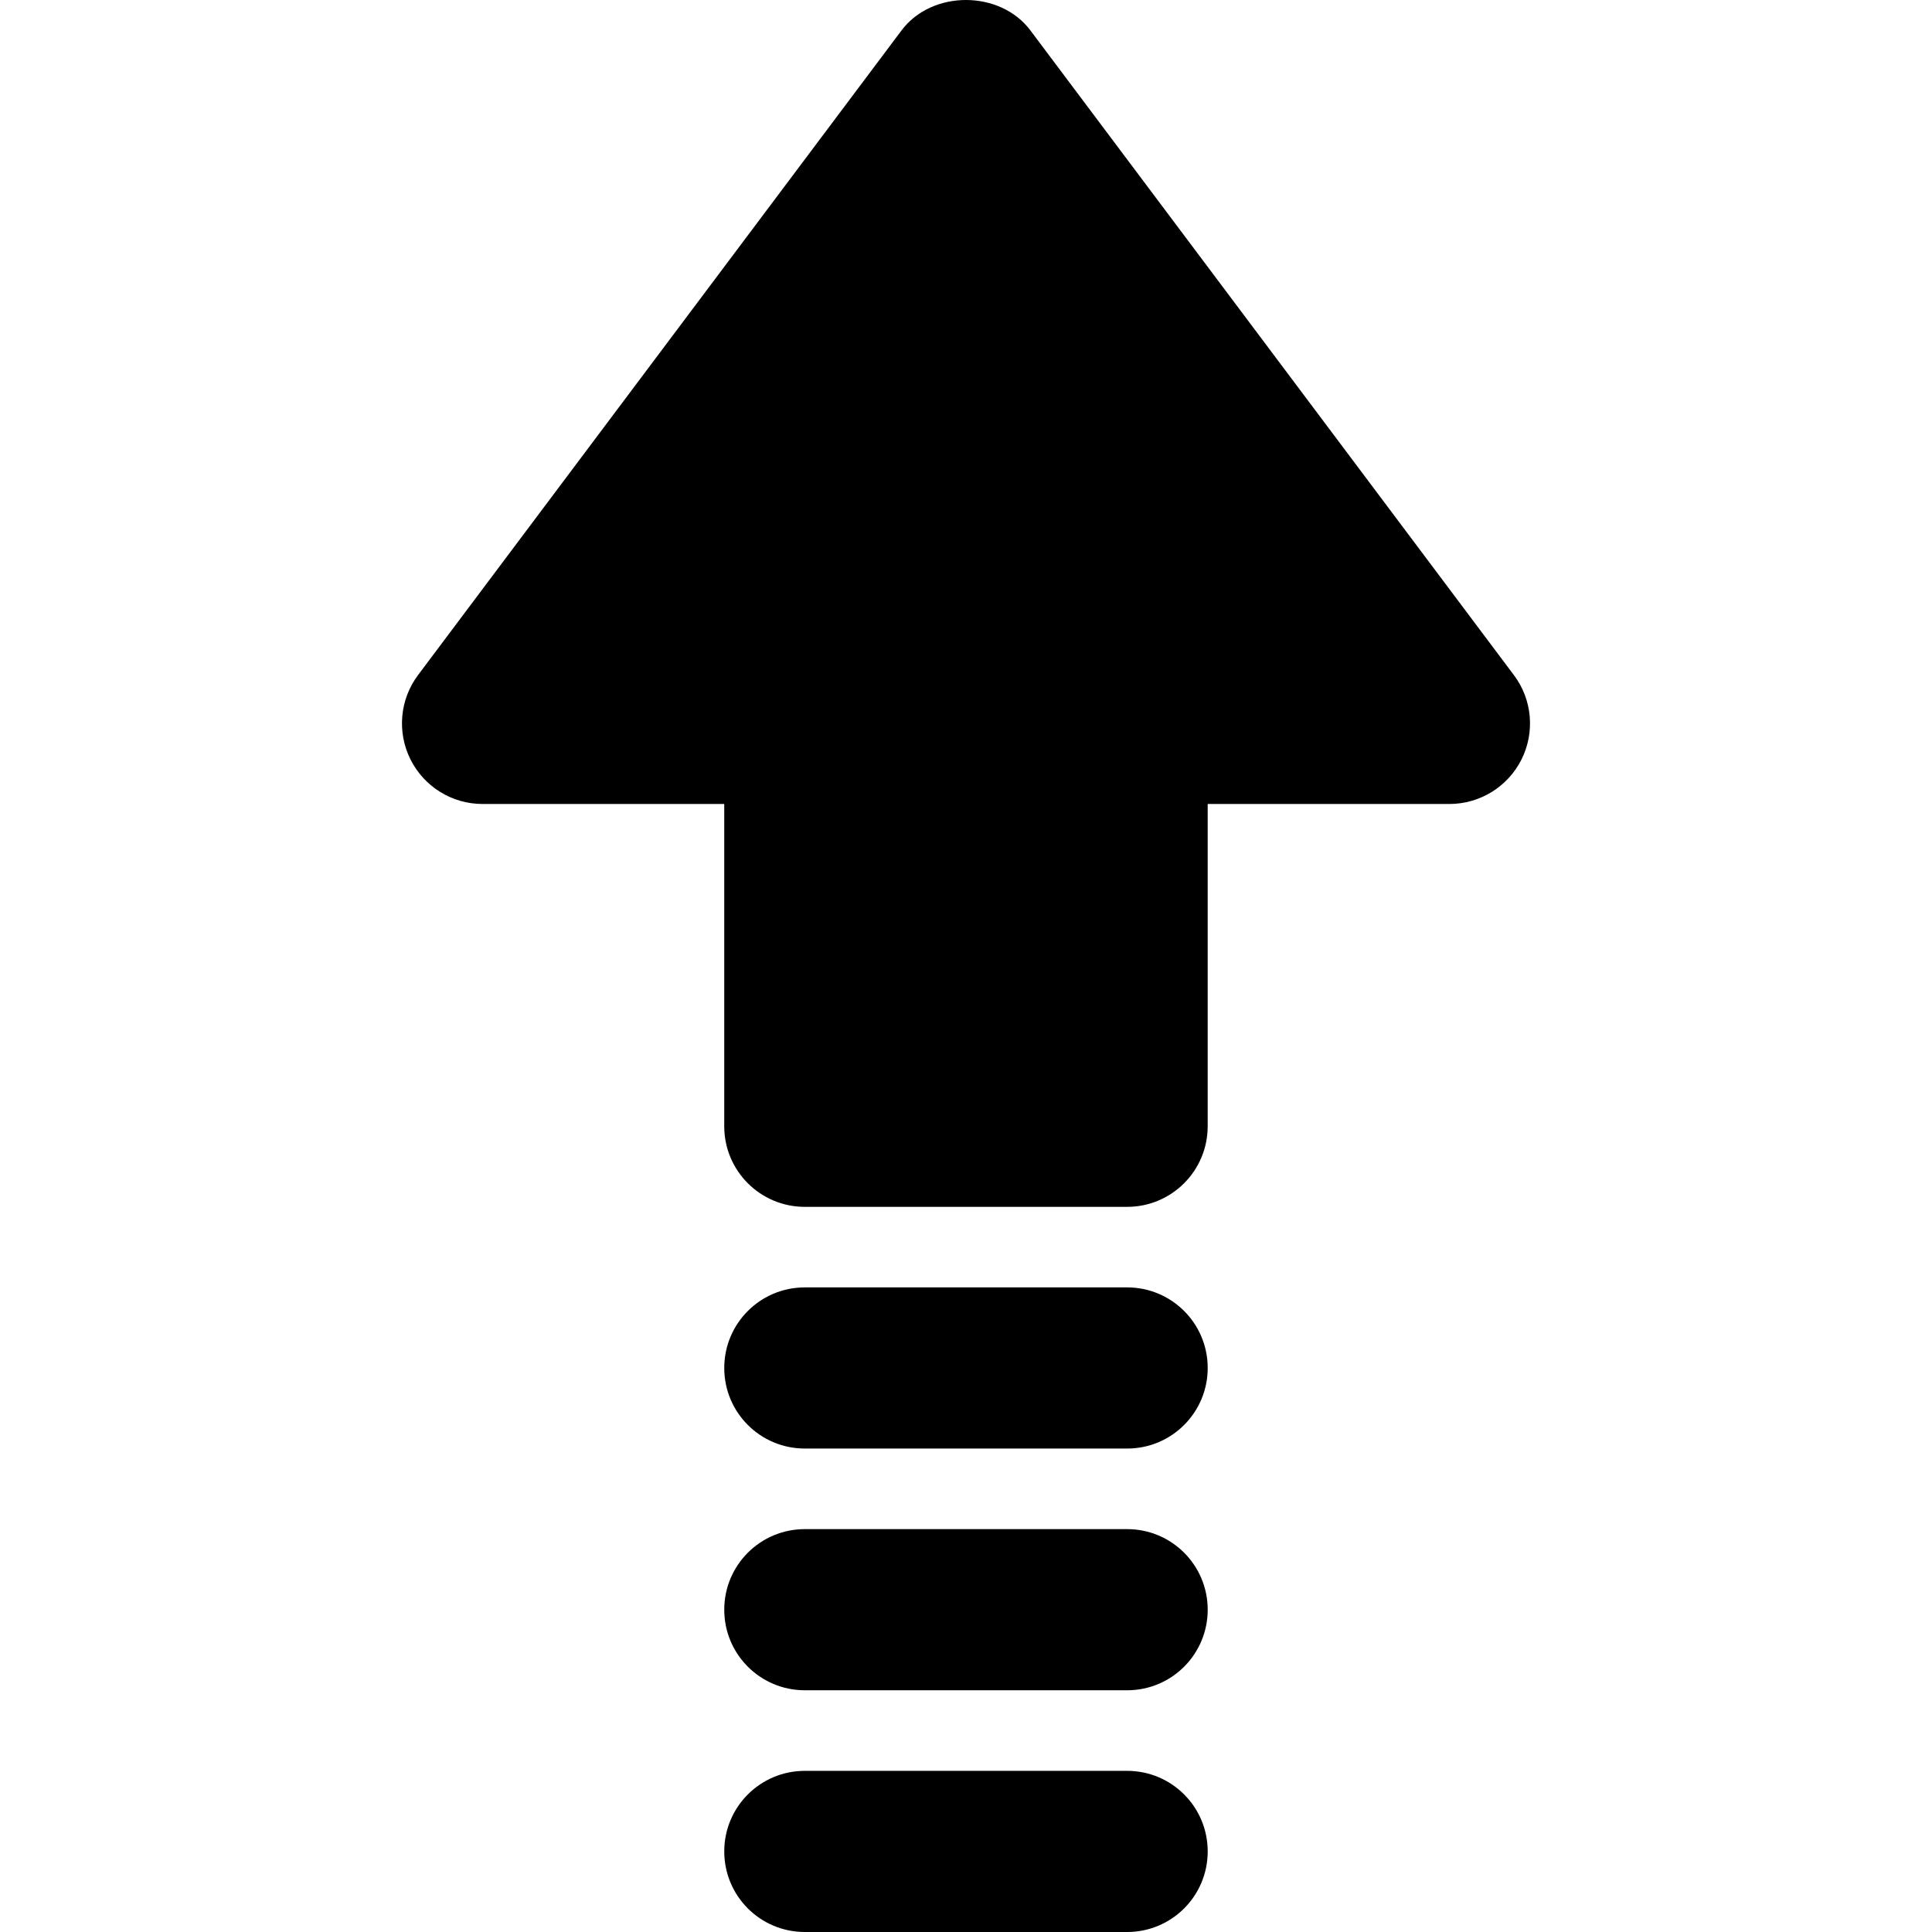
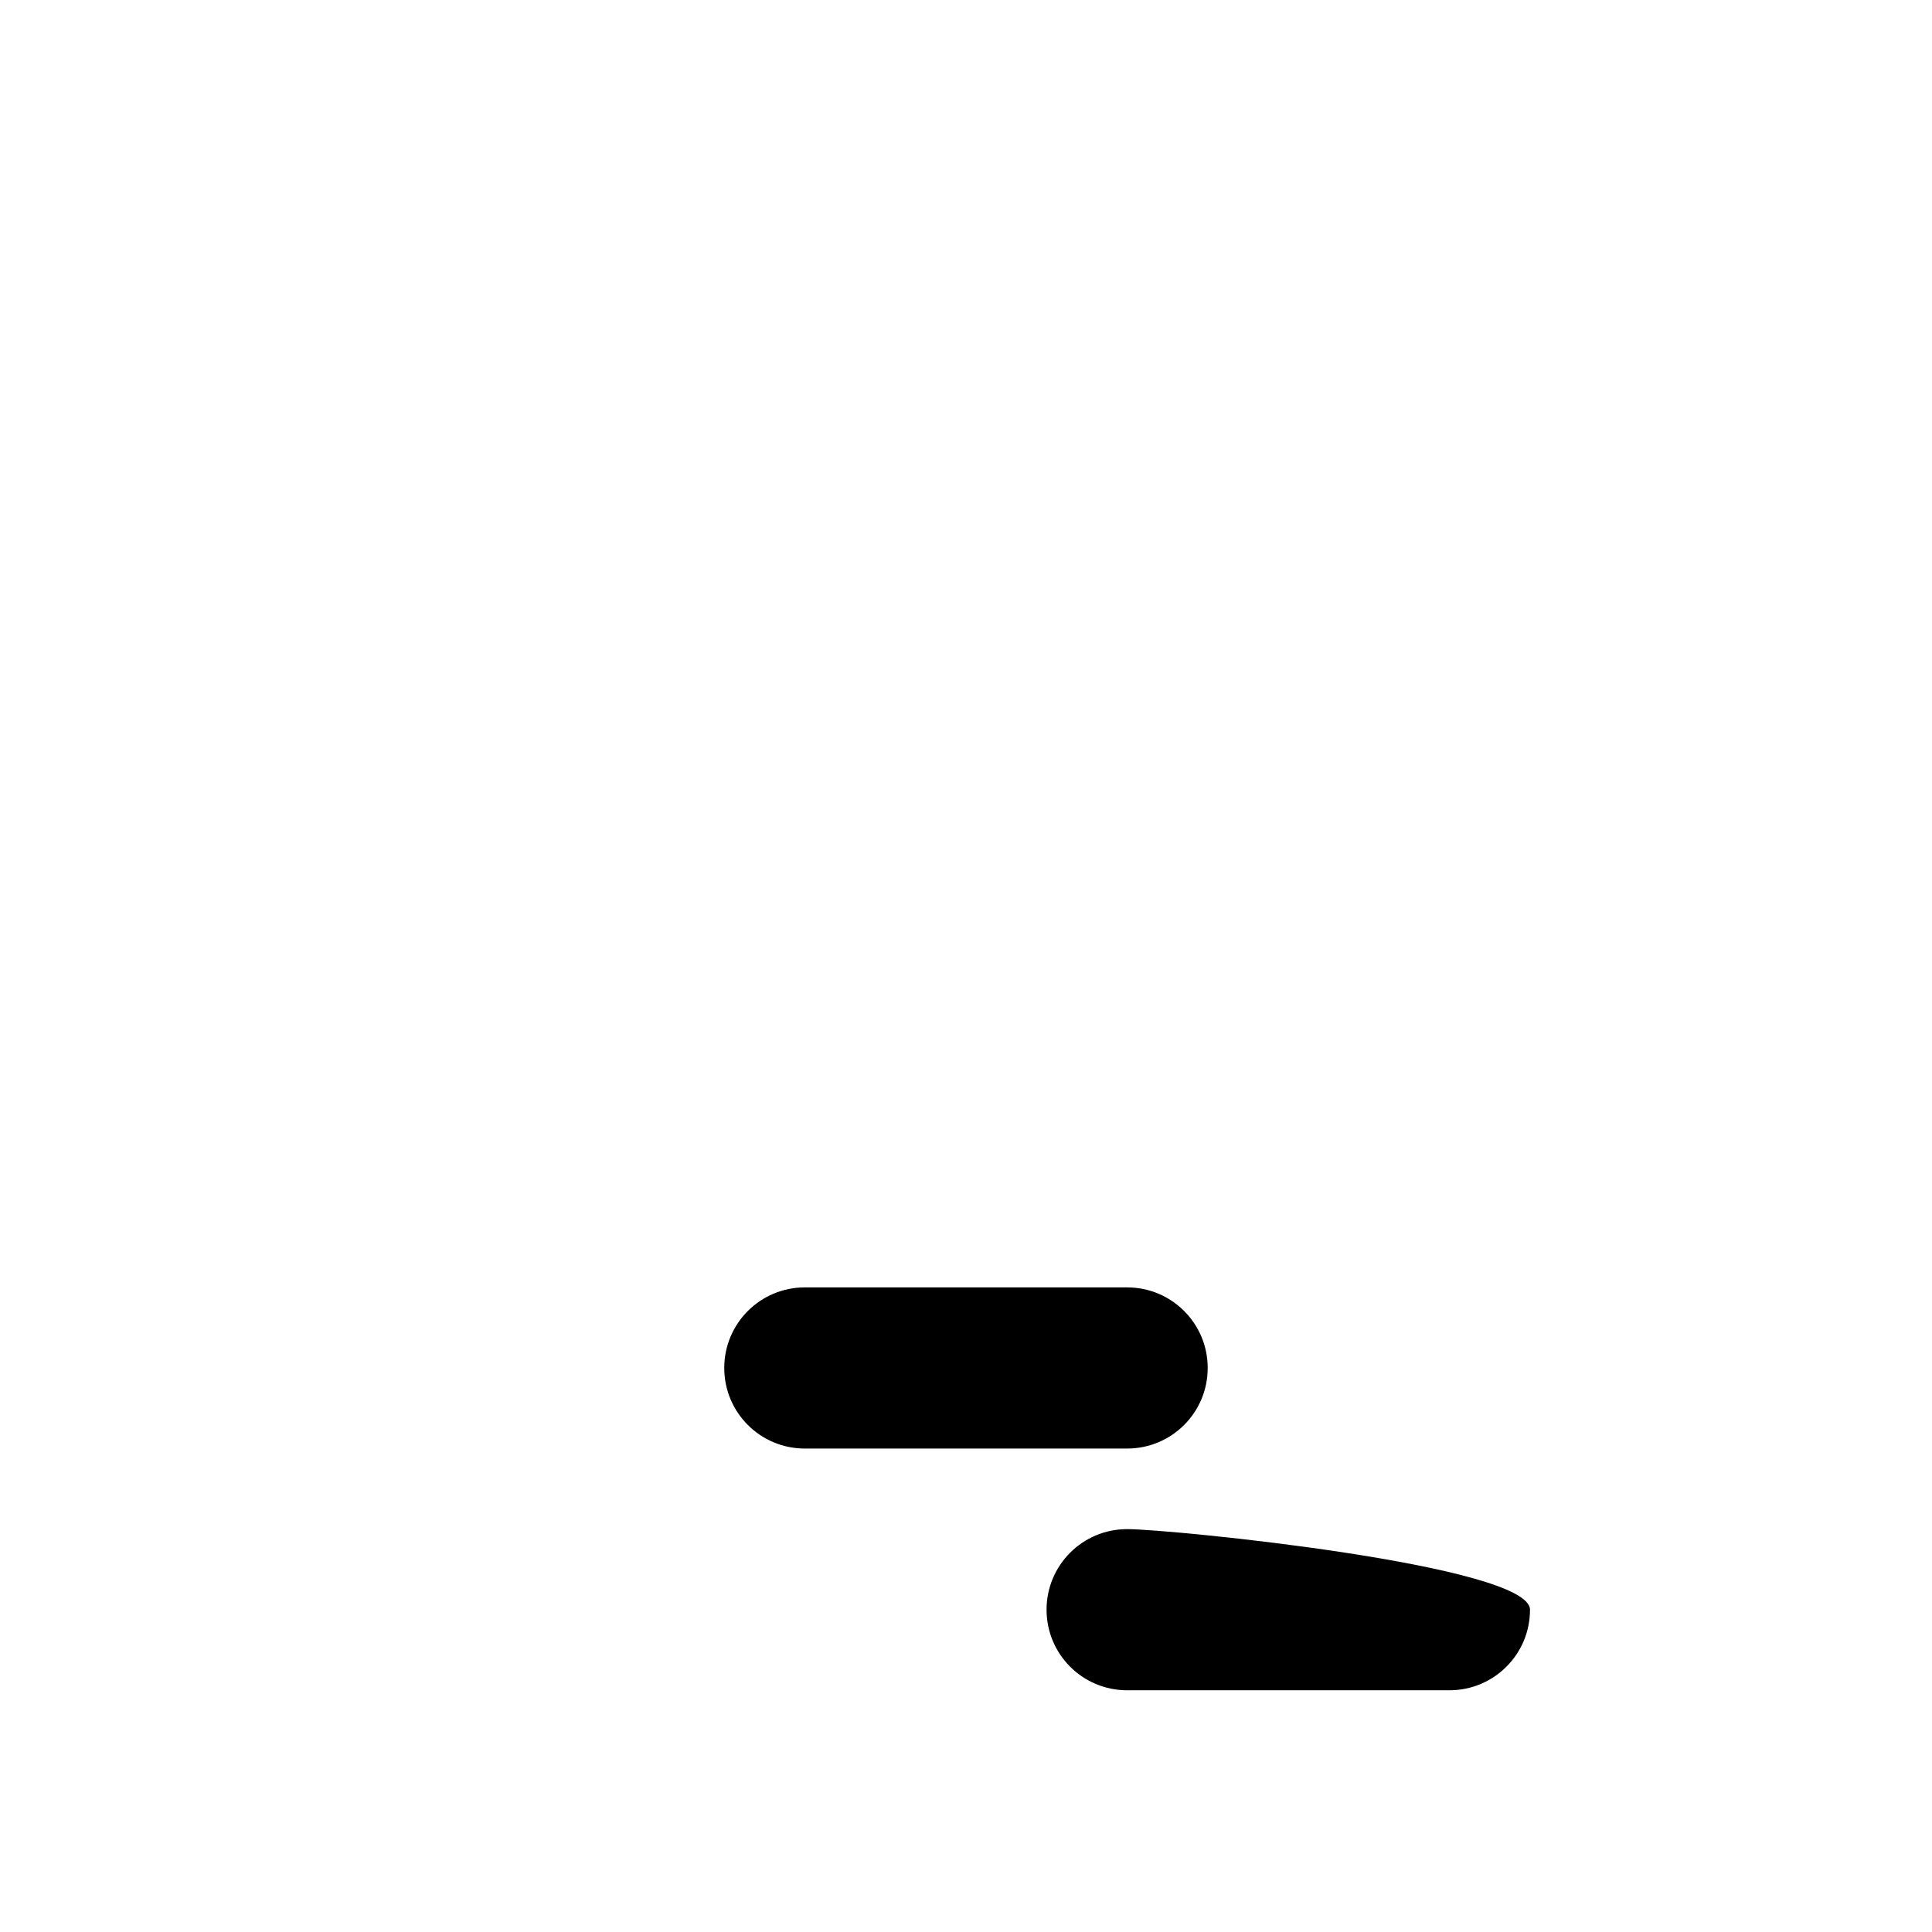
<svg xmlns="http://www.w3.org/2000/svg" fill="#000000" height="800px" width="800px" version="1.1" id="Layer_1" viewBox="0 0 511.521 511.521" xml:space="preserve">
  <g>
    <g>
-       <path d="M400.817,178.731l-128-170.667c-8.043-10.752-26.091-10.752-34.133,0l-128,170.667    c-4.843,6.464-5.611,15.104-2.005,22.336c3.627,7.232,10.987,11.797,19.072,11.797h64v85.333c0,11.776,9.536,21.333,21.333,21.333    h85.333c11.797,0,21.333-9.557,21.333-21.333v-85.333h64c8.085,0,15.467-4.565,19.093-11.797    C406.449,193.835,405.681,185.195,400.817,178.731z" />
-     </g>
+       </g>
  </g>
  <g>
    <g>
      <path d="M298.421,340.855h-85.333c-11.797,0-21.333,9.536-21.333,21.333s9.536,21.333,21.333,21.333h85.333    c11.797,0,21.333-9.536,21.333-21.333S310.218,340.855,298.421,340.855z" />
    </g>
  </g>
  <g>
    <g>
-       <path d="M298.421,404.855h-85.333c-11.797,0-21.333,9.536-21.333,21.333s9.536,21.333,21.333,21.333h85.333    c11.797,0,21.333-9.536,21.333-21.333S310.218,404.855,298.421,404.855z" />
+       <path d="M298.421,404.855c-11.797,0-21.333,9.536-21.333,21.333s9.536,21.333,21.333,21.333h85.333    c11.797,0,21.333-9.536,21.333-21.333S310.218,404.855,298.421,404.855z" />
    </g>
  </g>
  <g>
    <g>
-       <path d="M298.421,468.855h-85.333c-11.797,0-21.333,9.536-21.333,21.333s9.536,21.333,21.333,21.333h85.333    c11.797,0,21.333-9.536,21.333-21.333S310.218,468.855,298.421,468.855z" />
-     </g>
+       </g>
  </g>
</svg>